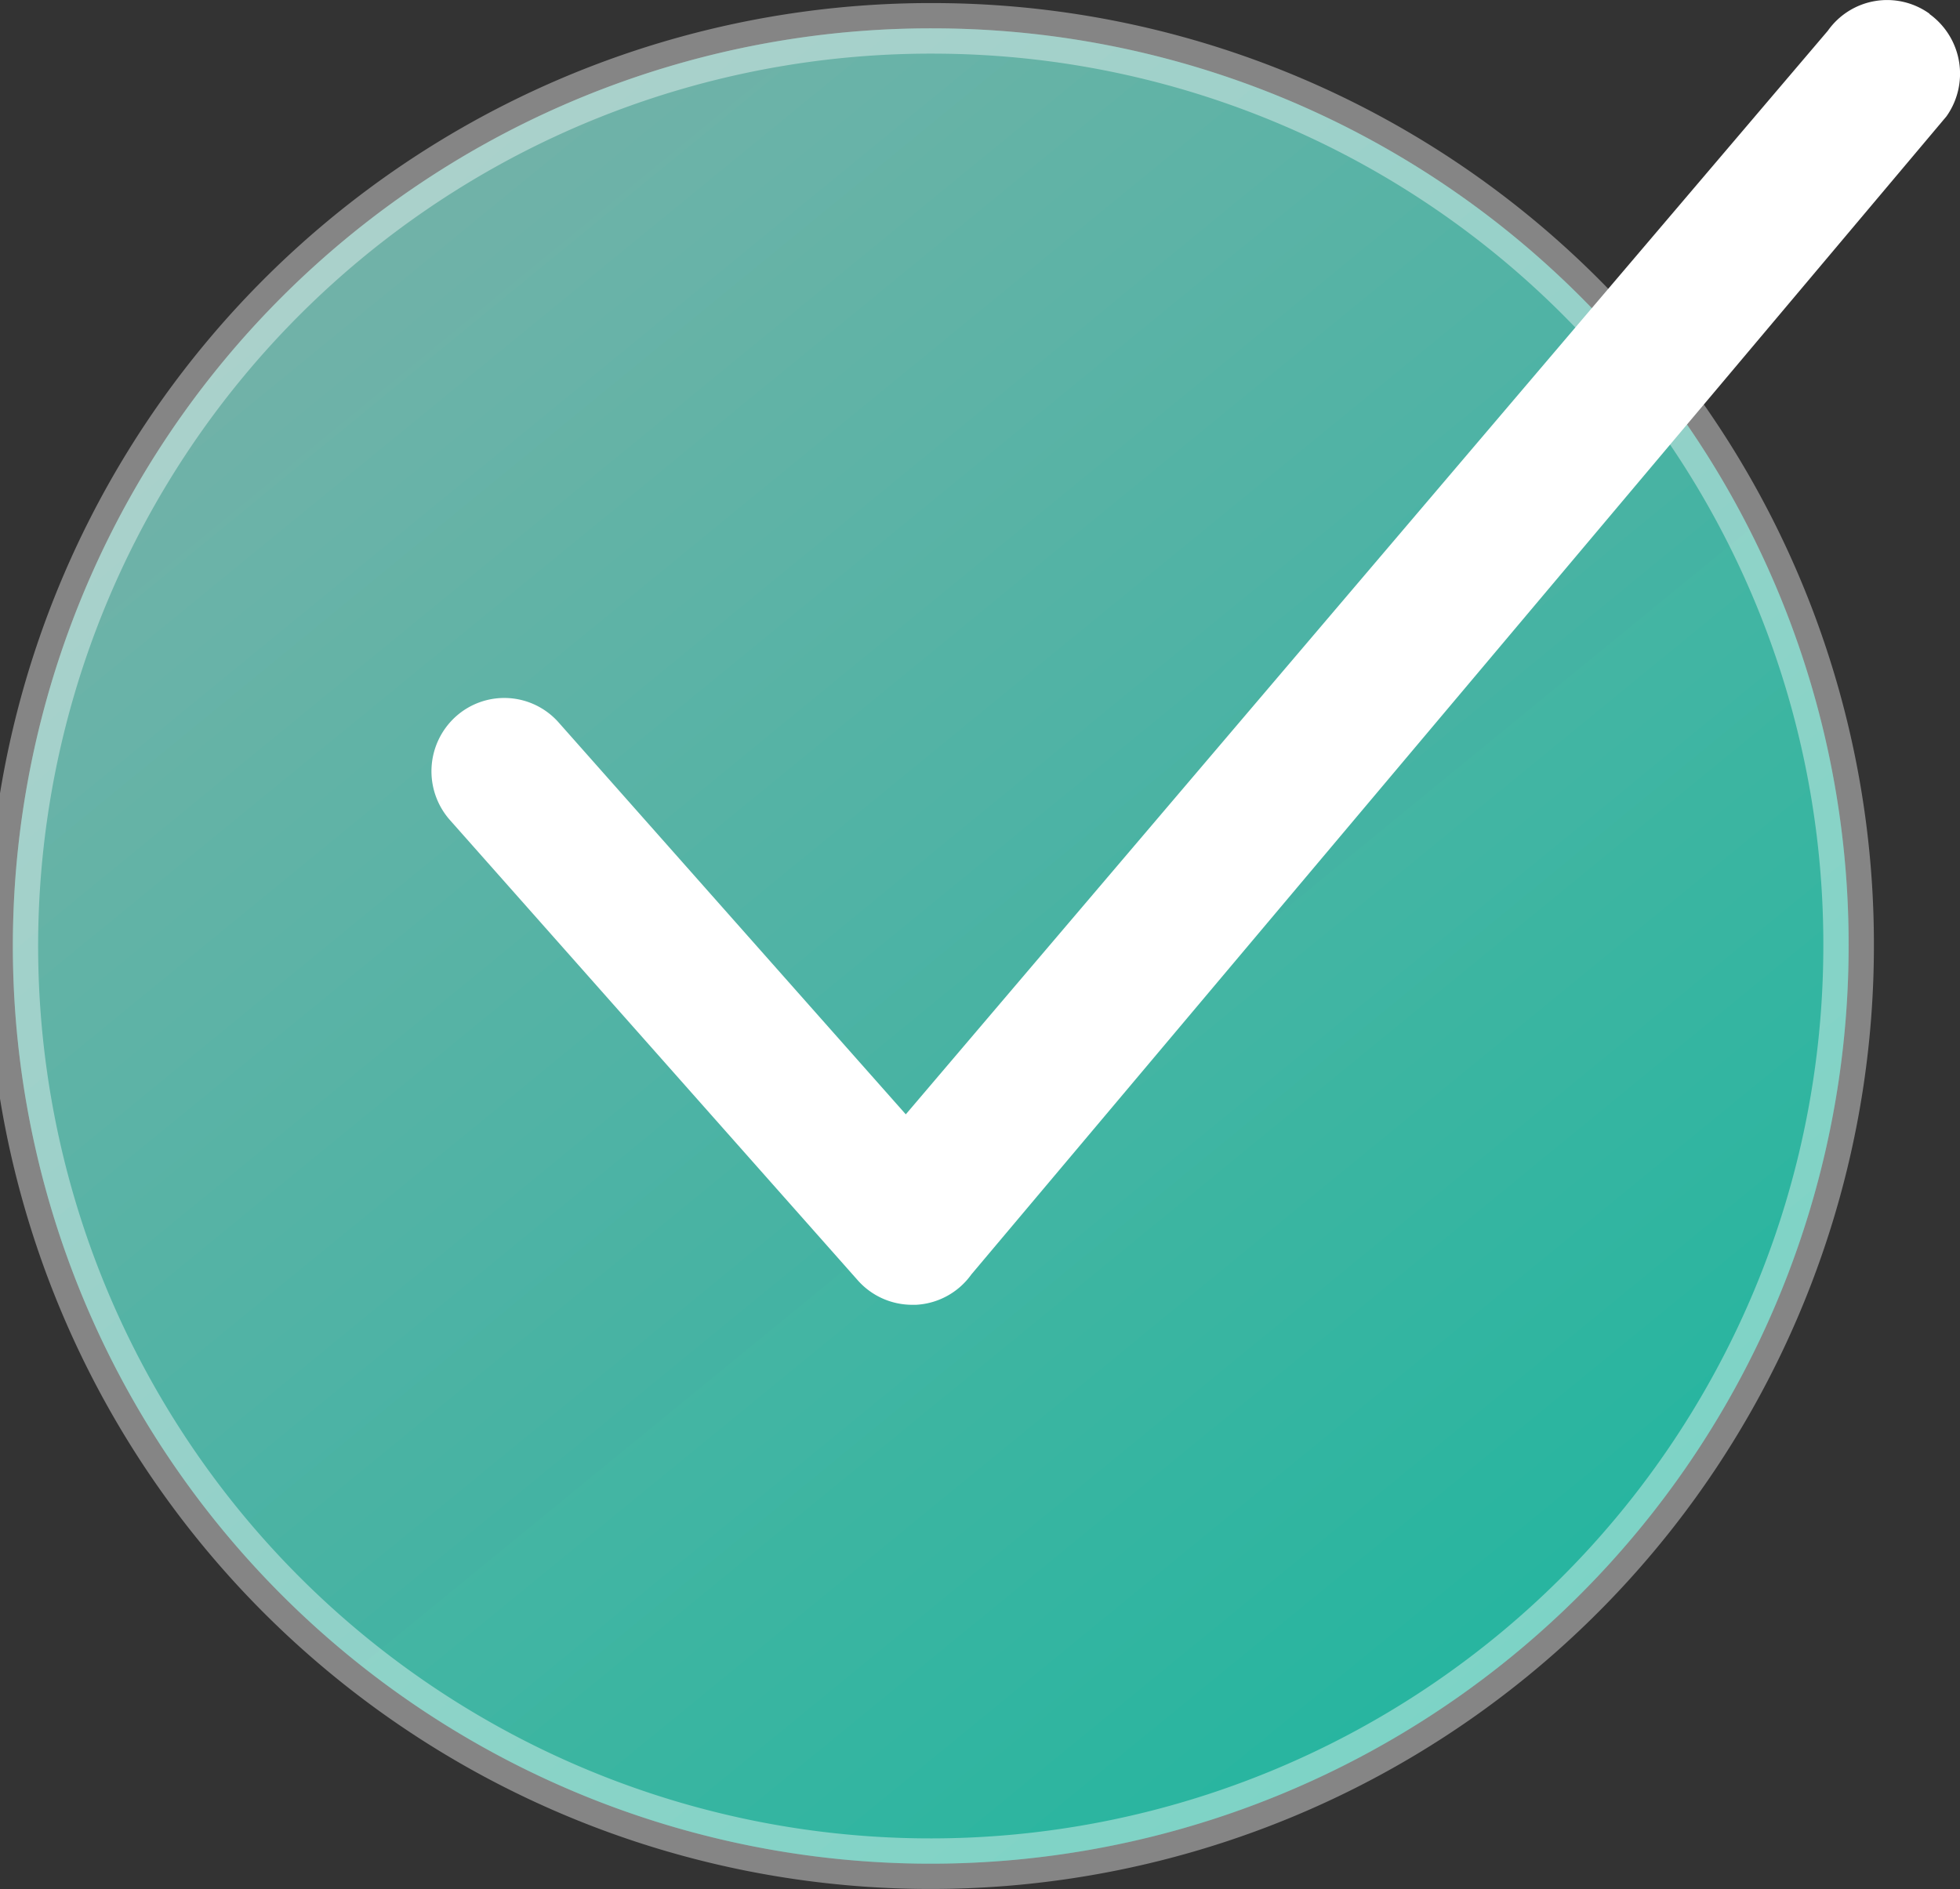
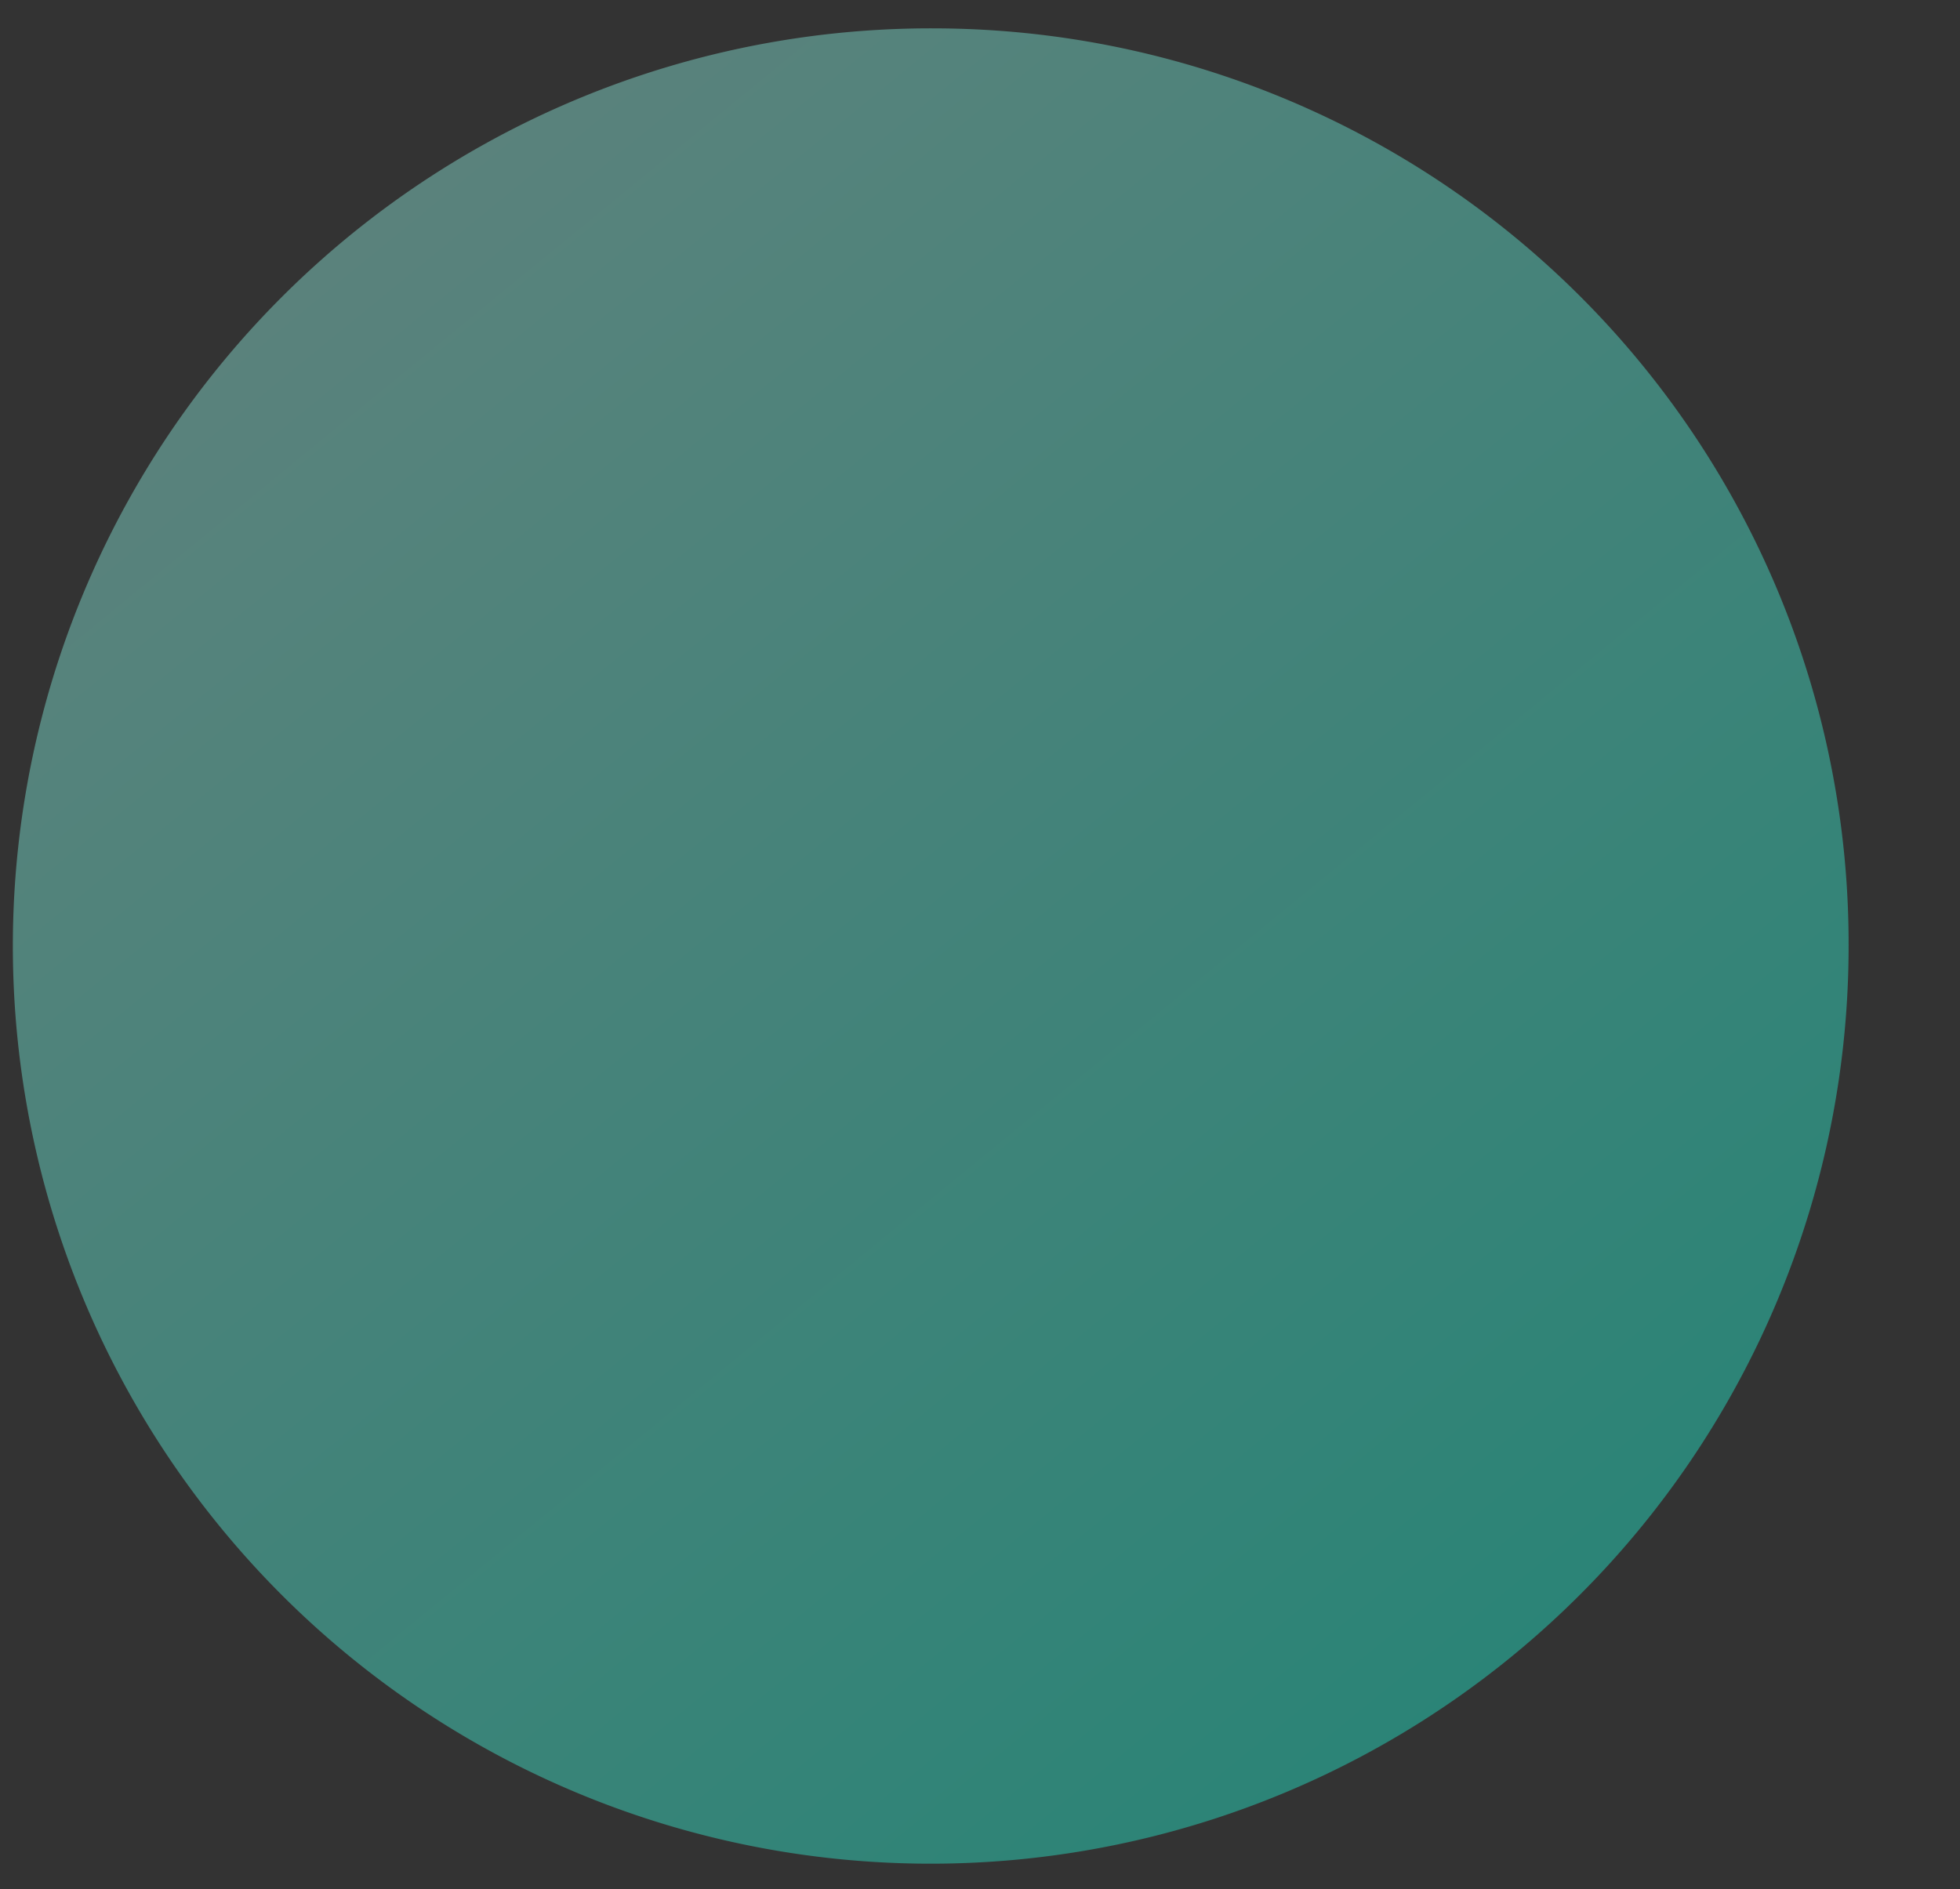
<svg xmlns="http://www.w3.org/2000/svg" width="38.748" height="37.354" viewBox="0 0 38.748 37.354">
  <rect x="0" y="0" width="38.748" height="37.354" fill="#333333" stroke="none" />
  <defs>
    <linearGradient id="linear-gradient" x1="0.142" y1="0.073" x2="0.809" y2="0.888" gradientUnits="objectBoundingBox">
      <stop offset="0" stop-color="#9cfaec" />
      <stop offset="1" stop-color="#1fffdd" />
    </linearGradient>
  </defs>
  <g id="Group_663" data-name="Group 663" transform="translate(-31.252 -51.377)">
-     <path id="Path_83124" data-name="Path 83124" d="M117.359,161.4a18.146,18.146,0,1,0,18.023,18.146A18.105,18.105,0,0,0,117.359,161.4" transform="translate(-67.584 -109.462)" opacity="0.397" fill="url(#linear-gradient)" />
    <path id="Path_83127" data-name="Path 83127" d="M117.359,161.4a18.146,18.146,0,1,0,18.023,18.146A18.105,18.105,0,0,0,117.359,161.4" transform="translate(-67.584 -109.462)" opacity="0.397" fill="url(#linear-gradient)" />
-     <path id="Path_83126" data-name="Path 83126" d="M117.359,161.4a18.146,18.146,0,1,0,18.023,18.146A18.105,18.105,0,0,0,117.359,161.4Z" transform="translate(-67.584 -109.462)" fill="none" stroke="#fff" stroke-miterlimit="10" stroke-width="1" opacity="0.399" />
-     <path id="Path_83125" data-name="Path 83125" d="M154.072,159.923a1.434,1.434,0,0,0-2.009.336l-18.229,21.428-6.863-7.749a1.434,1.434,0,0,0-2.033-.117,1.457,1.457,0,0,0-.116,2.047l8.062,9.1a1.436,1.436,0,0,0,1.075.485l.077,0a1.437,1.437,0,0,0,1.094-.6l19.277-22.9a1.456,1.456,0,0,0-.334-2.023" transform="translate(-84.675 -108.275)" fill="#fff" />
  </g>
</svg>